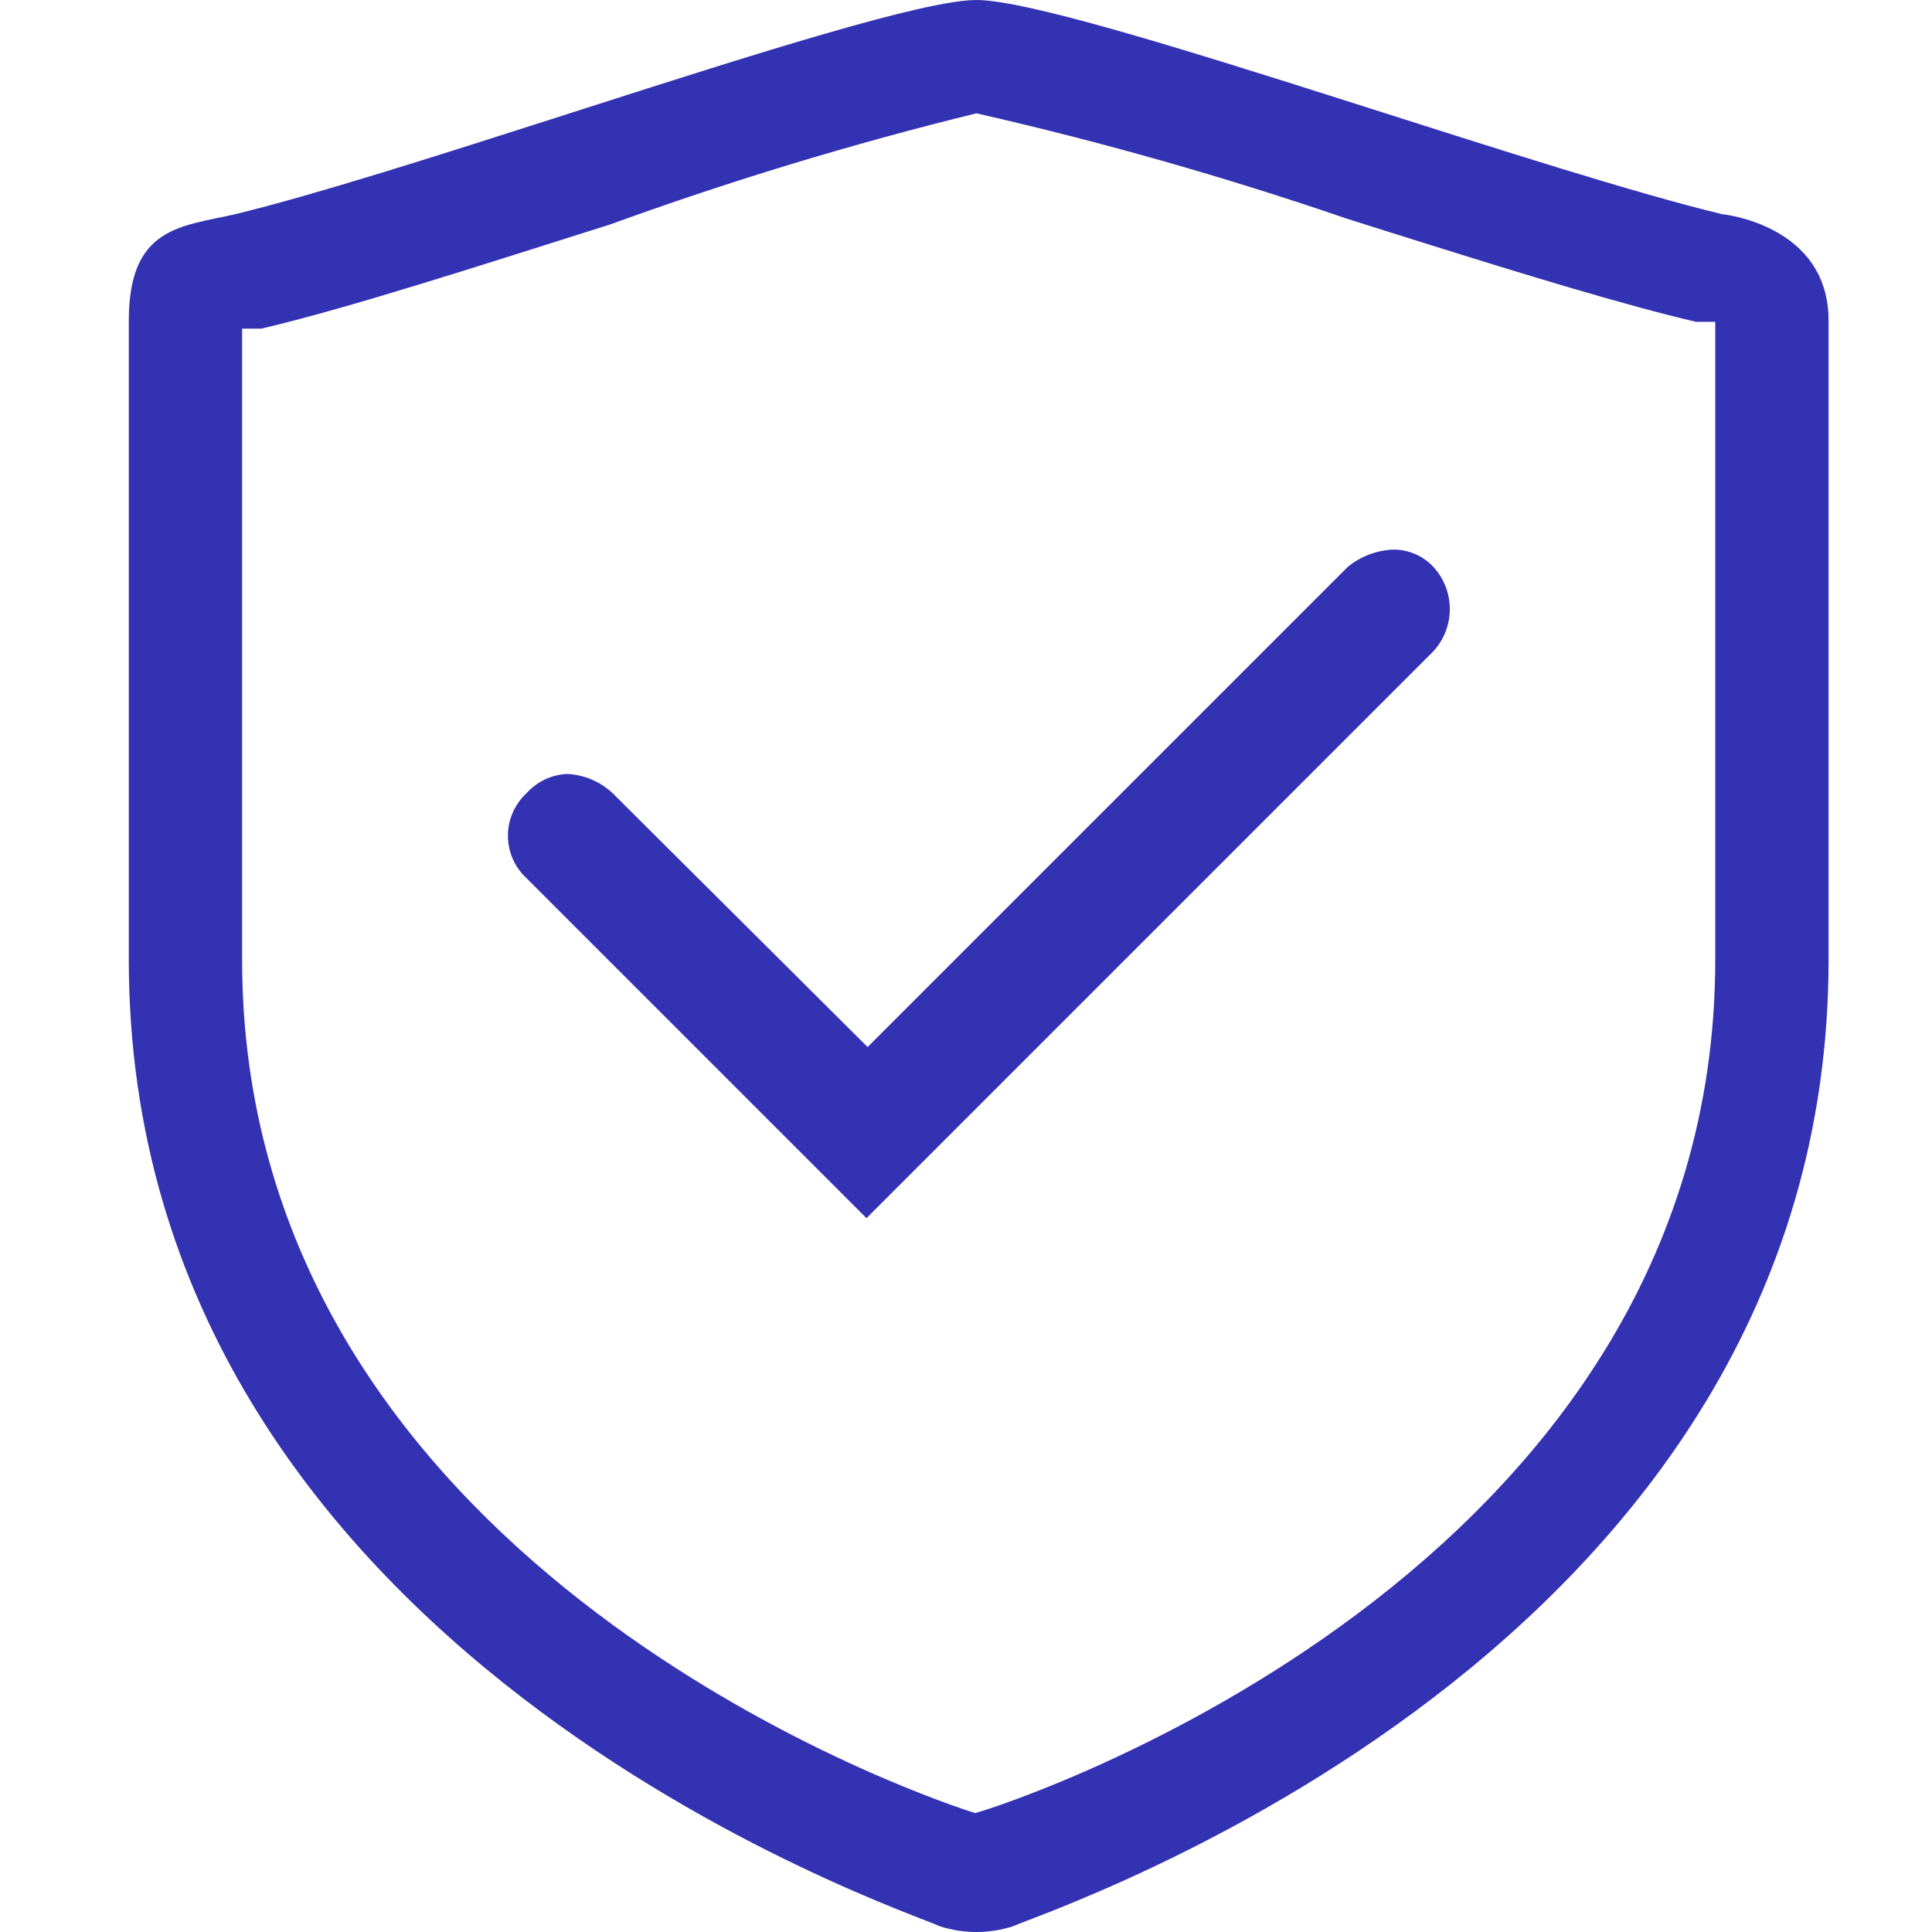
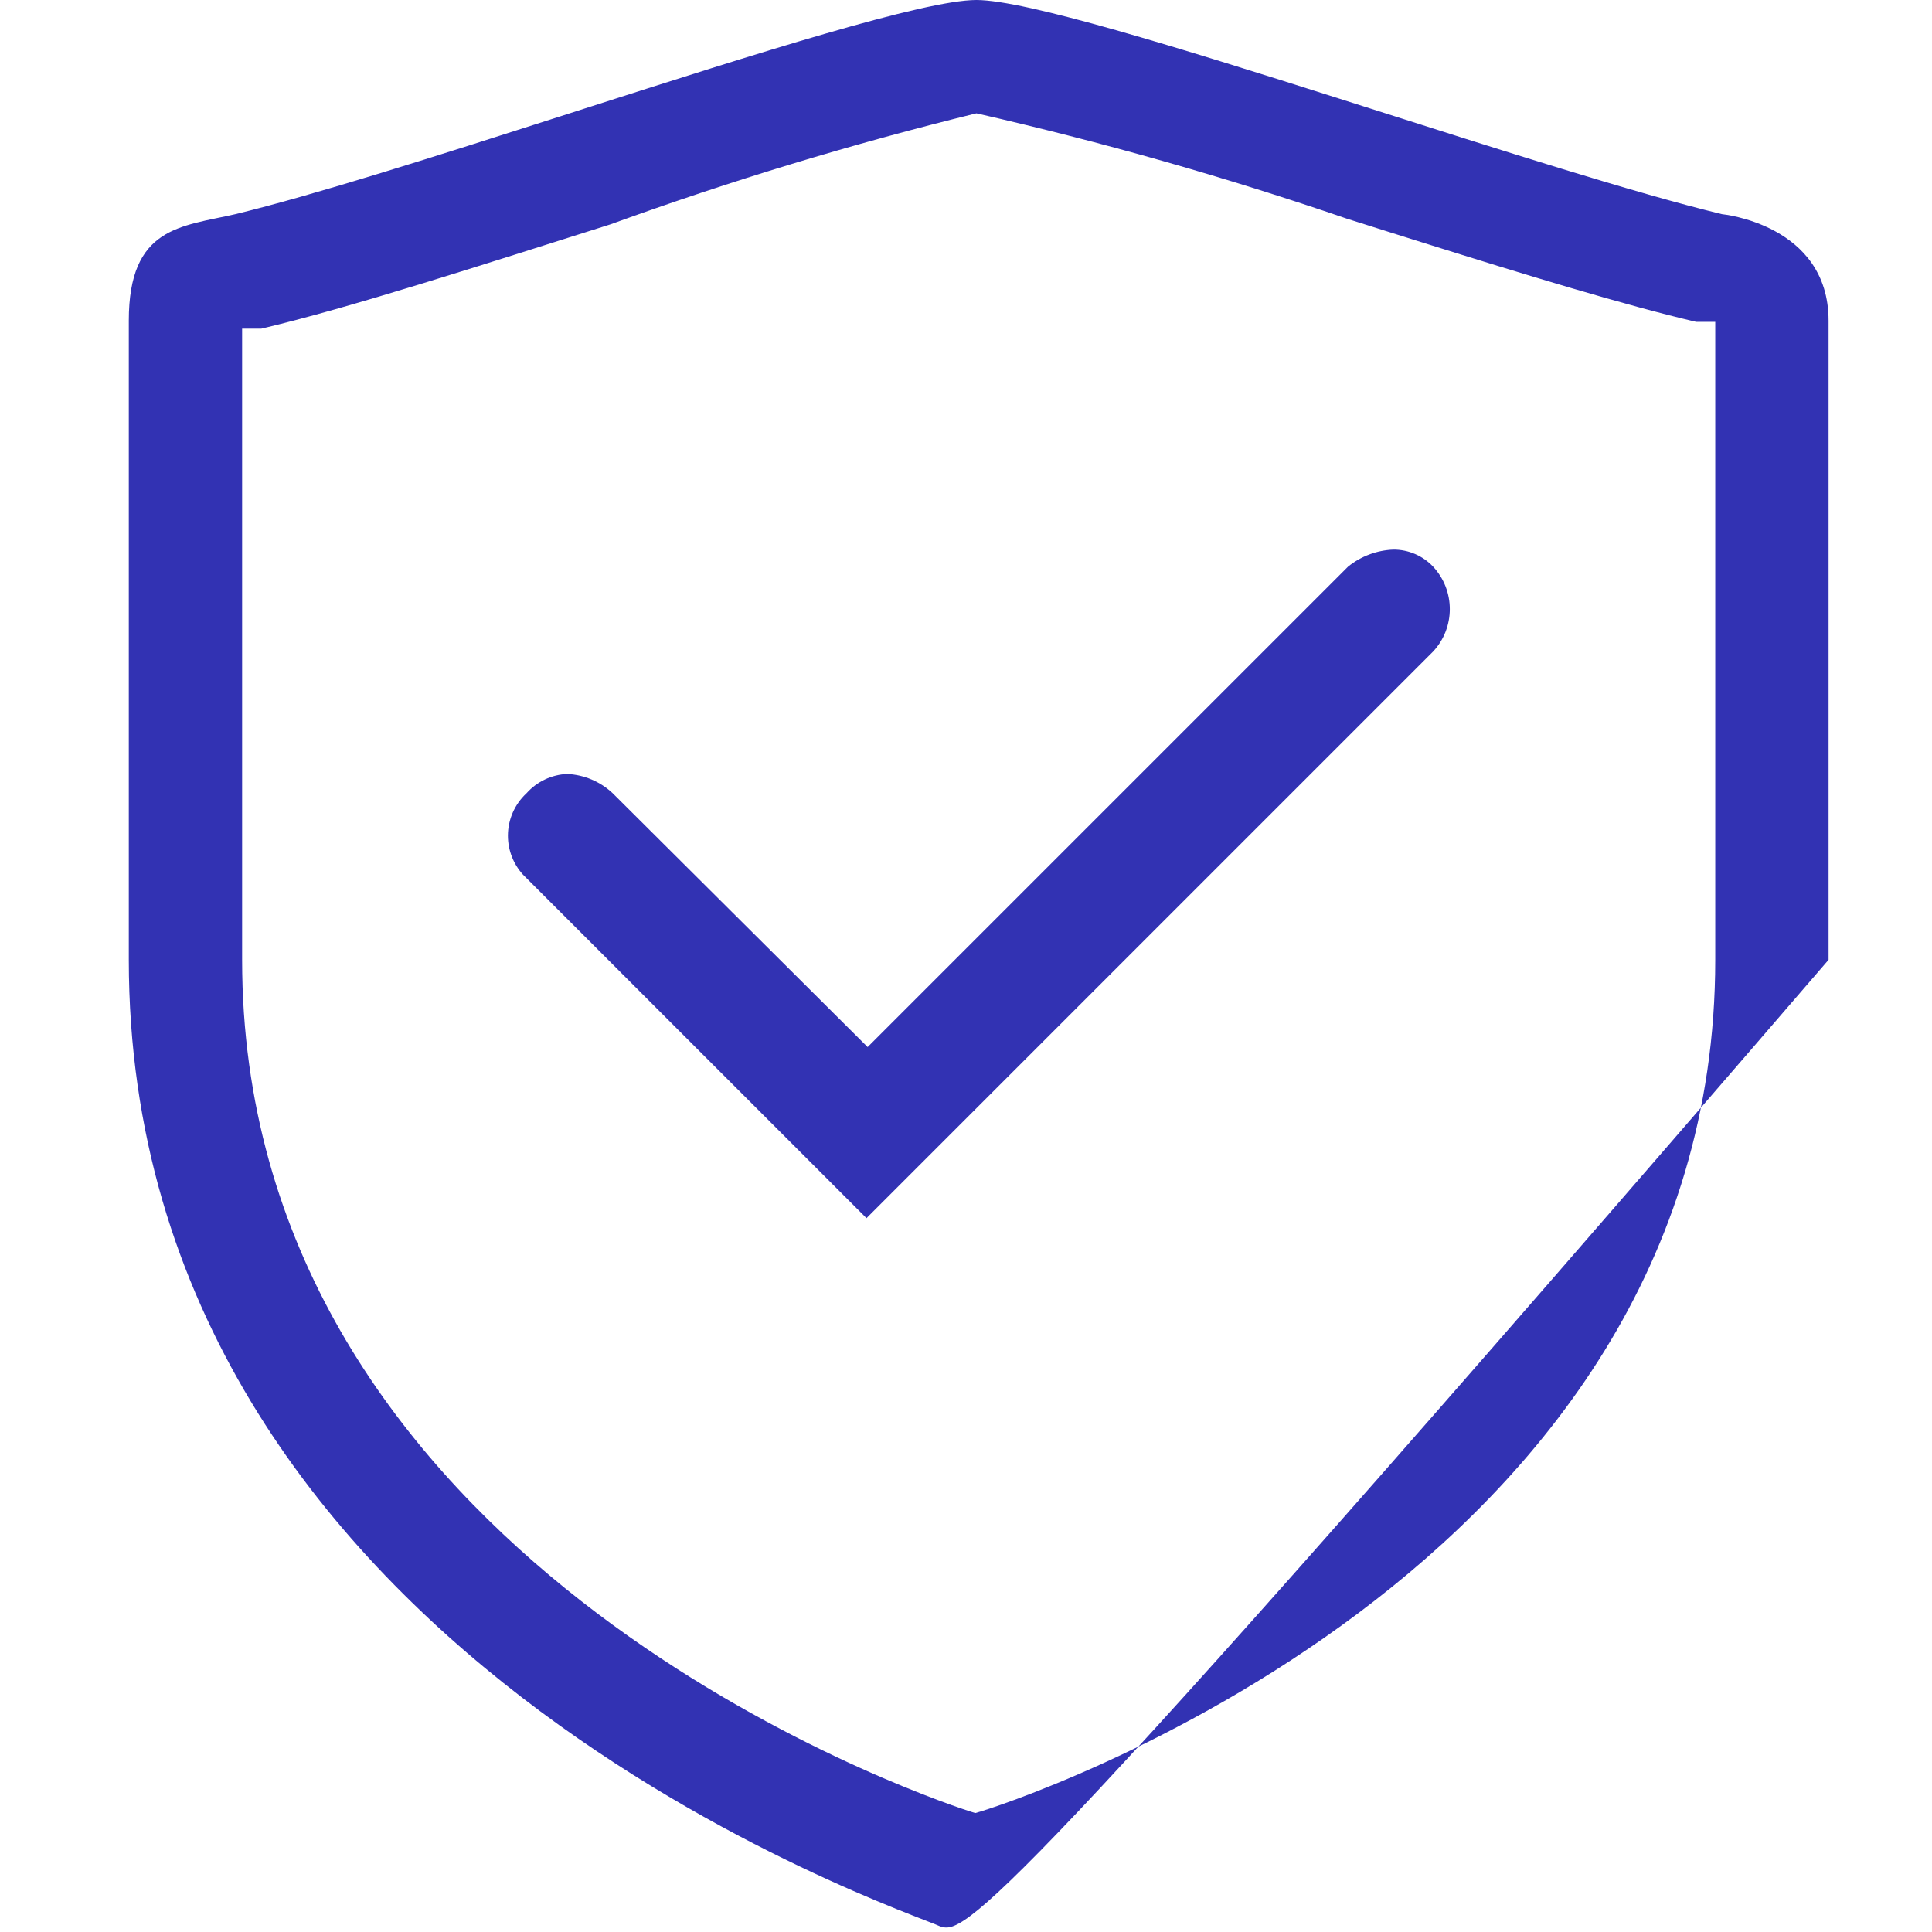
<svg xmlns="http://www.w3.org/2000/svg" width="75px" height="75px" viewBox="0 0 75 75" version="1.1">
  <title>Quality control</title>
  <g id="Quality-control" stroke="none" stroke-width="1" fill="none" fill-rule="evenodd">
-     <path d="M37.904,0 C39.805,0 45.734,1.839 52.015,3.836 L52.96,4.137 C58.164,5.794 63.482,7.501 66.849,8.314 C66.849,8.314 70.985,8.71 70.985,12.449 L70.985,12.449 L70.985,37.259 C70.985,64.225 40.632,74.167 39.312,74.782 C38.396,75.073 37.413,75.073 36.497,74.782 C35.221,74.167 5,64.225 5,37.259 L5,37.259 L5,12.449 C5,8.798 7.024,8.798 9.135,8.314 C12.22,7.565 16.947,6.057 21.714,4.528 L22.667,4.222 C29.339,2.083 35.882,0 37.904,0 Z M37.904,4.399 C33.094,5.58 28.351,7.019 23.696,8.71 C18.681,10.294 13.534,11.965 10.147,12.757 L10.147,12.757 L9.399,12.757 L9.399,37.259 C9.399,59.671 33.498,68.906 37.376,70.226 L37.596,70.3 C37.724,70.342 37.813,70.369 37.86,70.383 C39.18,70.032 66.586,61.102 66.586,37.259 L66.586,37.259 L66.586,12.493 L65.838,12.493 C63.102,11.854 59.218,10.669 55.183,9.402 L54.027,9.039 C53.448,8.856 52.868,8.673 52.289,8.49 C47.57,6.872 42.768,5.506 37.904,4.399 Z M54.092,21.335 C54.675,21.333 55.232,21.572 55.632,21.995 C56.498,22.924 56.498,24.365 55.632,25.294 L55.632,25.294 L33.637,47.289 L20.308,33.96 C19.93,33.547 19.717,33.006 19.717,32.442 C19.717,31.816 19.98,31.218 20.44,30.793 C20.845,30.339 21.417,30.069 22.024,30.045 C22.681,30.078 23.304,30.343 23.784,30.793 L23.784,30.793 L33.681,40.646 L52.333,21.995 C52.833,21.592 53.45,21.36 54.092,21.335 Z" id="形状结合" fill="#3232B3" fill-rule="nonzero" />
+     <path d="M37.904,0 C39.805,0 45.734,1.839 52.015,3.836 L52.96,4.137 C58.164,5.794 63.482,7.501 66.849,8.314 C66.849,8.314 70.985,8.71 70.985,12.449 L70.985,12.449 L70.985,37.259 C38.396,75.073 37.413,75.073 36.497,74.782 C35.221,74.167 5,64.225 5,37.259 L5,37.259 L5,12.449 C5,8.798 7.024,8.798 9.135,8.314 C12.22,7.565 16.947,6.057 21.714,4.528 L22.667,4.222 C29.339,2.083 35.882,0 37.904,0 Z M37.904,4.399 C33.094,5.58 28.351,7.019 23.696,8.71 C18.681,10.294 13.534,11.965 10.147,12.757 L10.147,12.757 L9.399,12.757 L9.399,37.259 C9.399,59.671 33.498,68.906 37.376,70.226 L37.596,70.3 C37.724,70.342 37.813,70.369 37.86,70.383 C39.18,70.032 66.586,61.102 66.586,37.259 L66.586,37.259 L66.586,12.493 L65.838,12.493 C63.102,11.854 59.218,10.669 55.183,9.402 L54.027,9.039 C53.448,8.856 52.868,8.673 52.289,8.49 C47.57,6.872 42.768,5.506 37.904,4.399 Z M54.092,21.335 C54.675,21.333 55.232,21.572 55.632,21.995 C56.498,22.924 56.498,24.365 55.632,25.294 L55.632,25.294 L33.637,47.289 L20.308,33.96 C19.93,33.547 19.717,33.006 19.717,32.442 C19.717,31.816 19.98,31.218 20.44,30.793 C20.845,30.339 21.417,30.069 22.024,30.045 C22.681,30.078 23.304,30.343 23.784,30.793 L23.784,30.793 L33.681,40.646 L52.333,21.995 C52.833,21.592 53.45,21.36 54.092,21.335 Z" id="形状结合" fill="#3232B3" fill-rule="nonzero" />
  </g>
</svg>